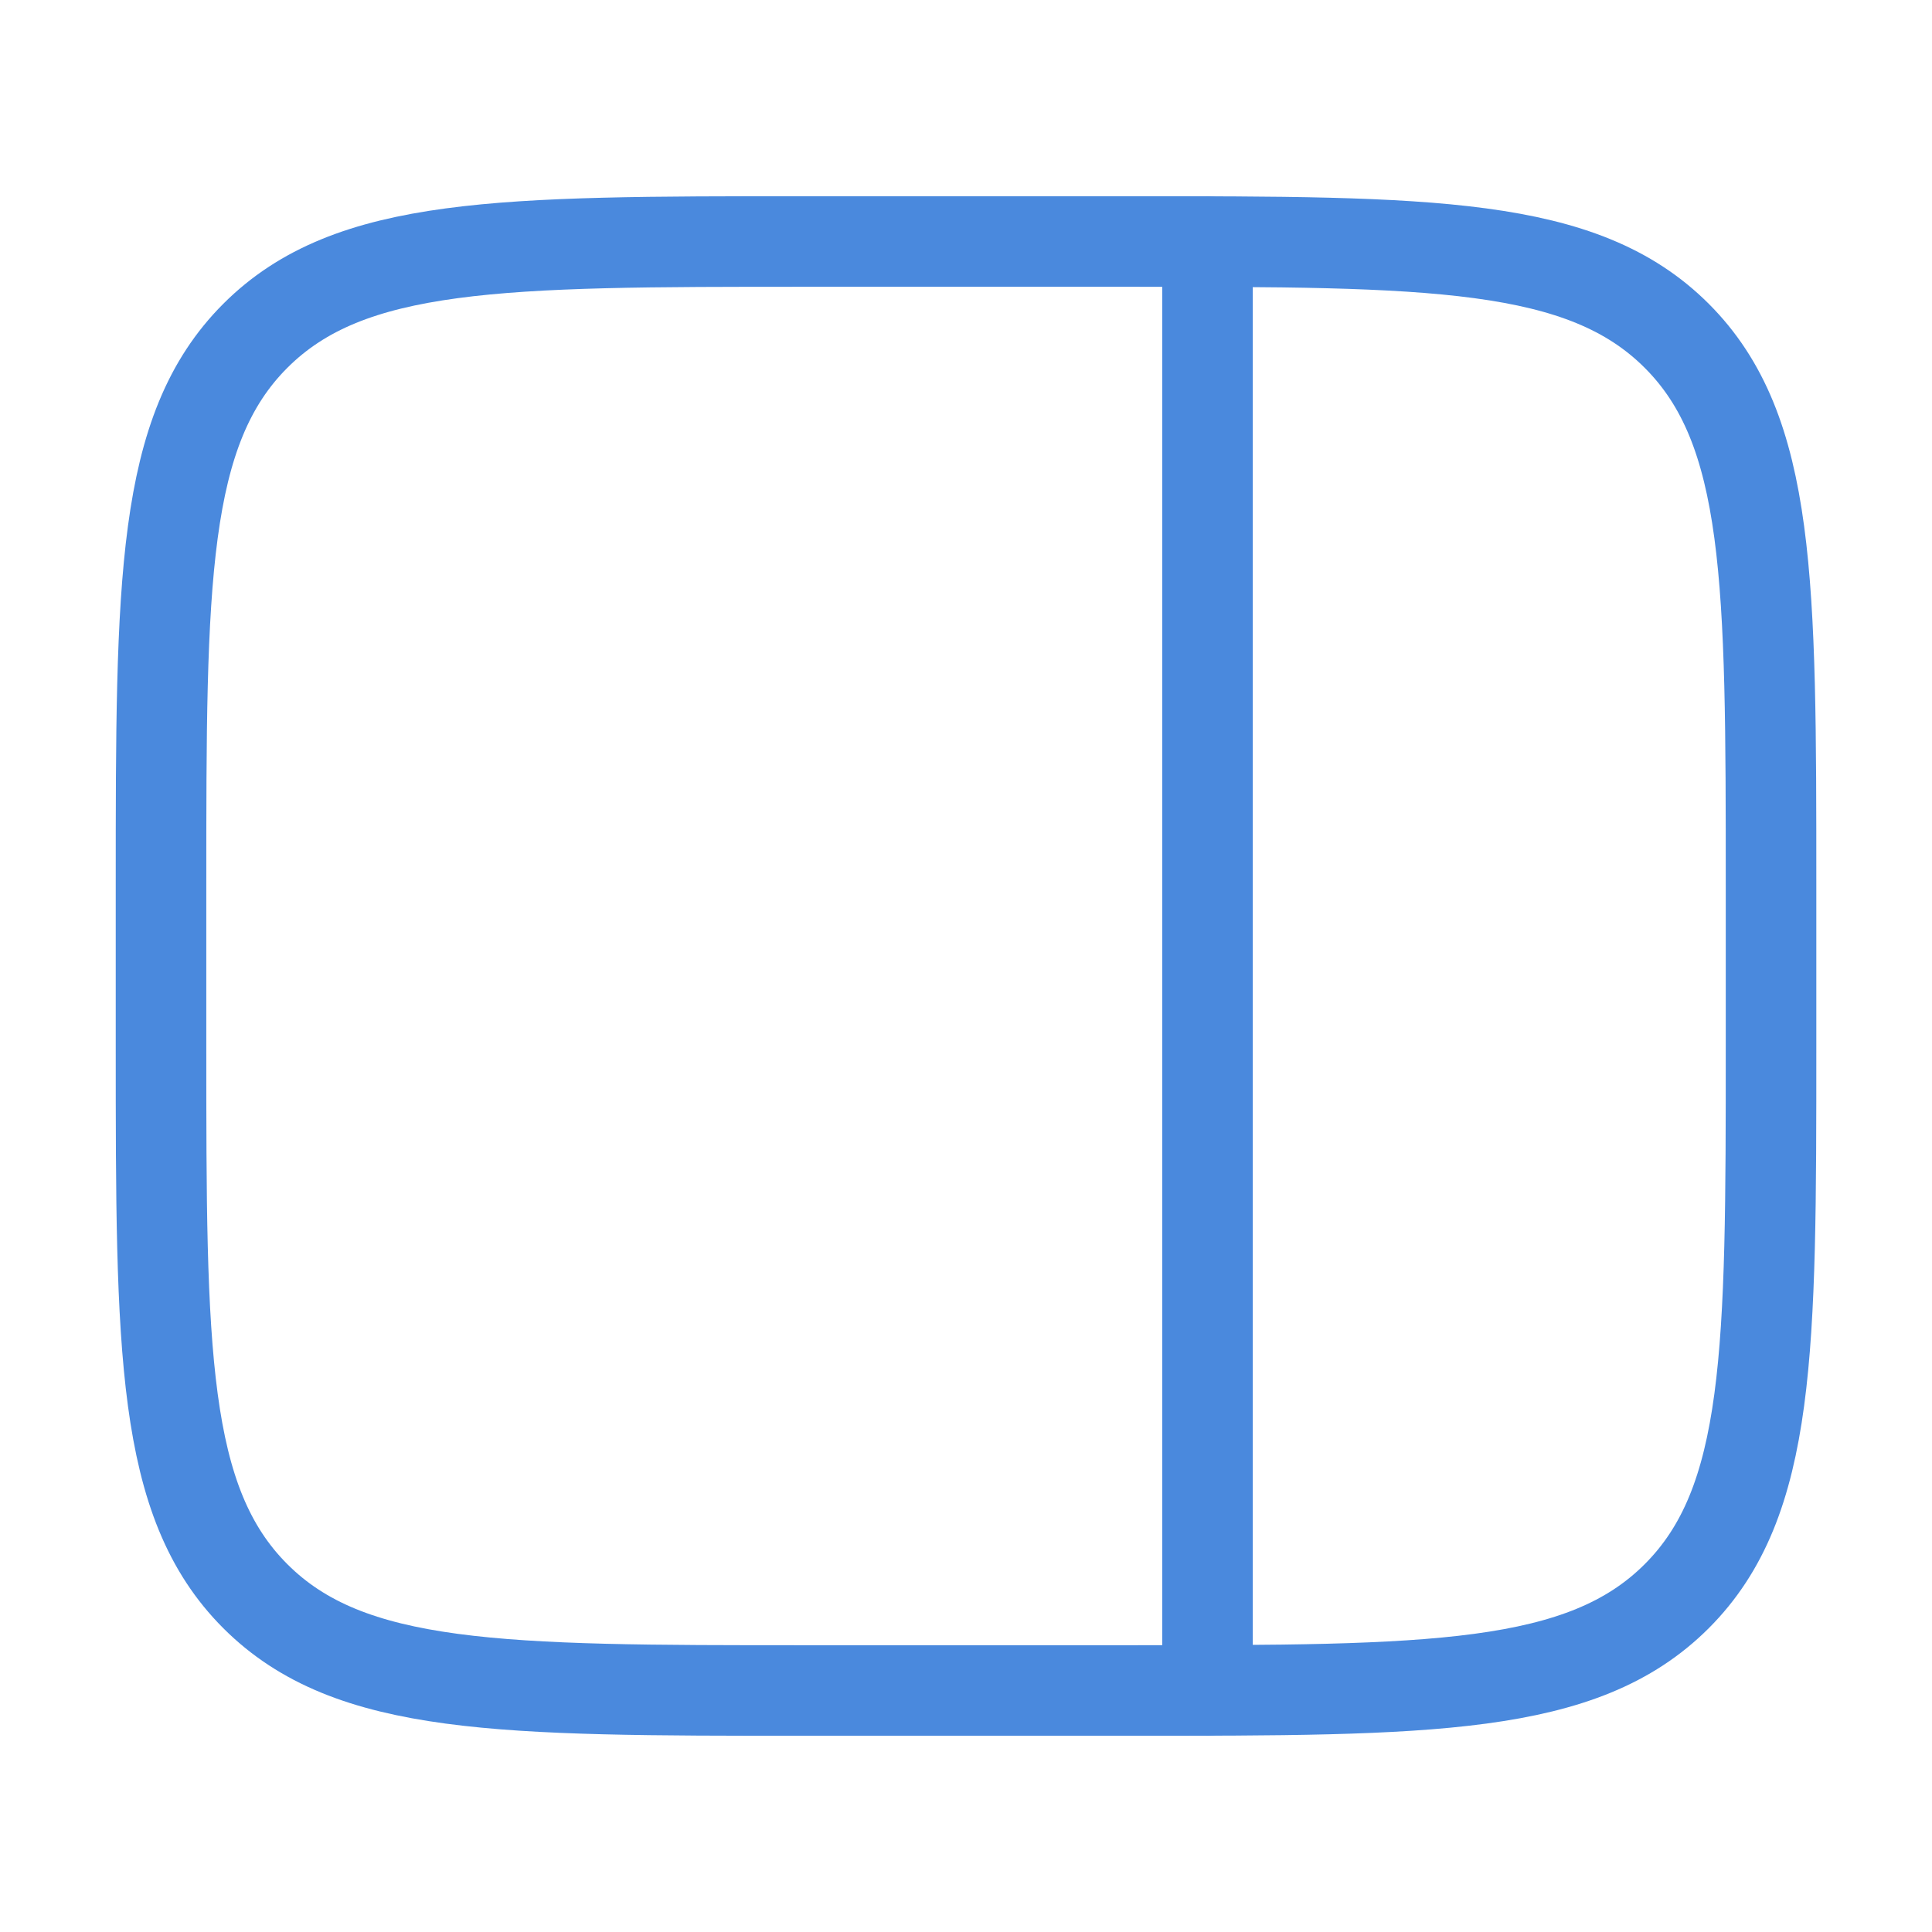
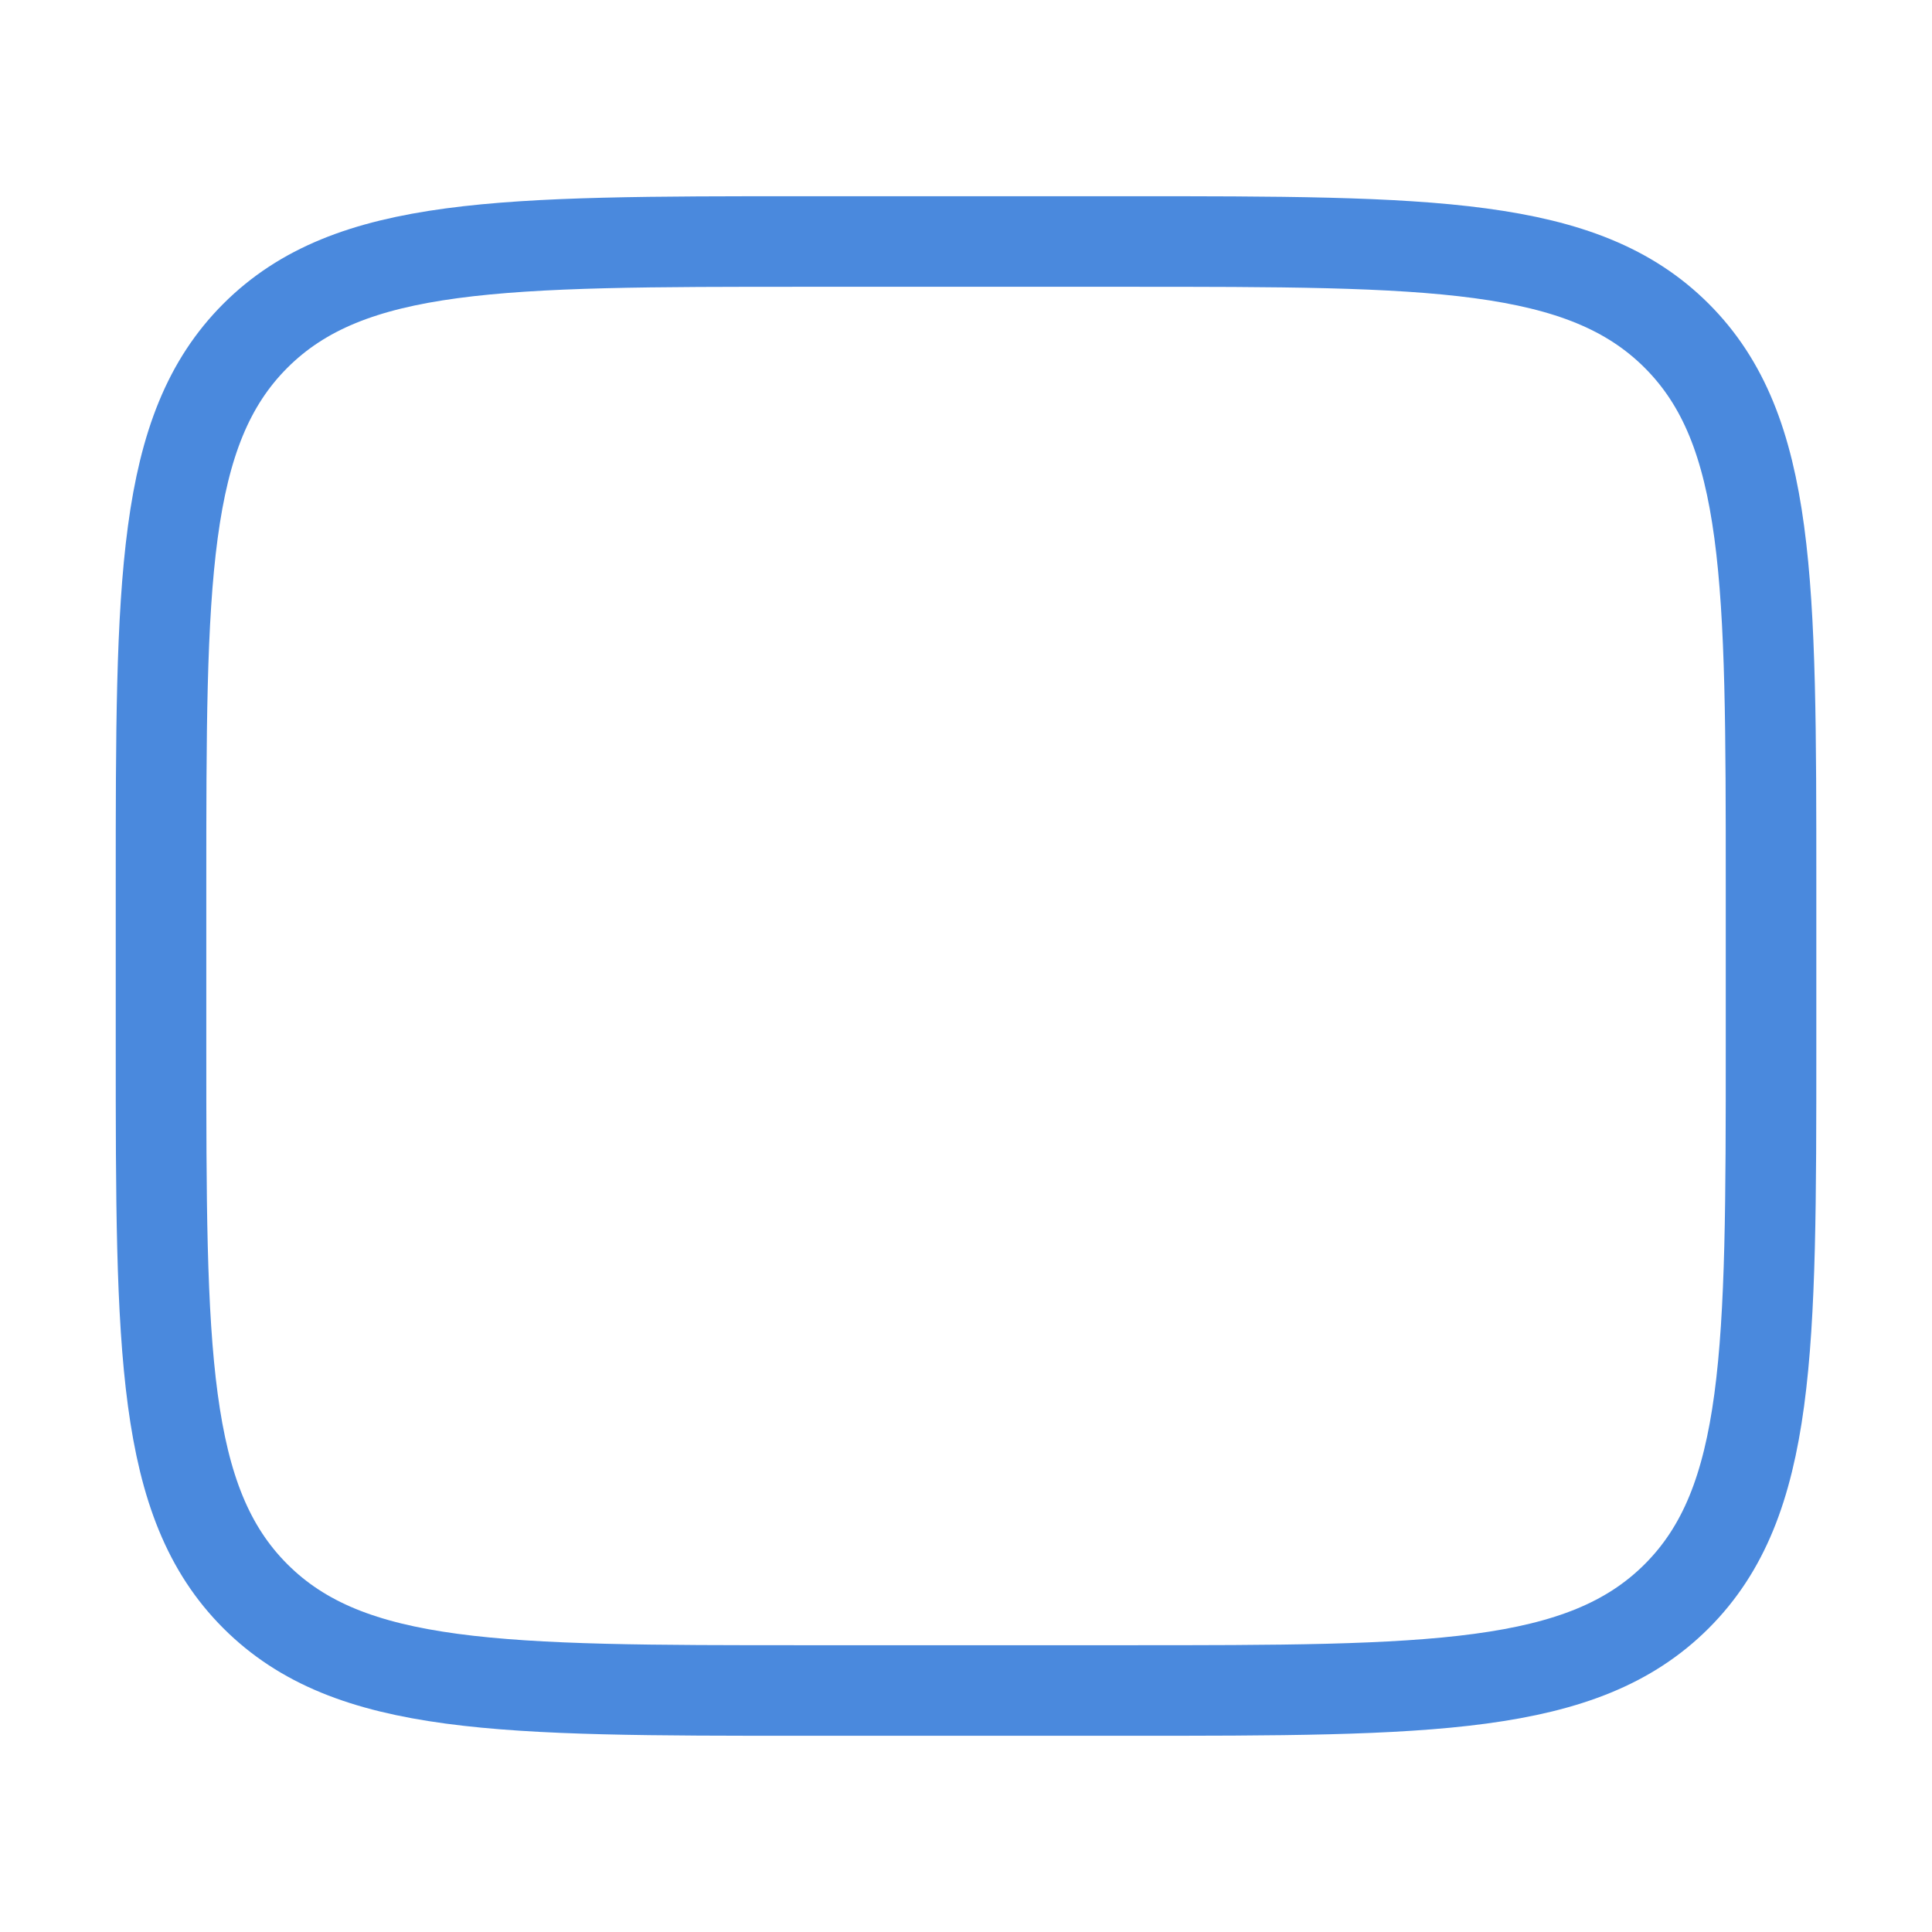
<svg xmlns="http://www.w3.org/2000/svg" width="32" height="32" viewBox="0 0 32 32" fill="none">
  <path d="M2.667 14.667C2.667 9.638 2.667 7.124 4.229 5.562C5.791 4 8.305 4 13.334 4H18.667C23.695 4 26.209 4 27.772 5.562C29.334 7.124 29.334 9.638 29.334 14.667V17.333C29.334 22.362 29.334 24.876 27.772 26.438C26.209 28 23.695 28 18.667 28H13.334C8.305 28 5.791 28 4.229 26.438C2.667 24.876 2.667 22.362 2.667 17.333V14.667Z" stroke="#4A89DD" stroke-width="1.5" />
-   <path d="M20 28L20 4" stroke="#4A89DD" stroke-width="1.5" stroke-linecap="round" />
</svg>